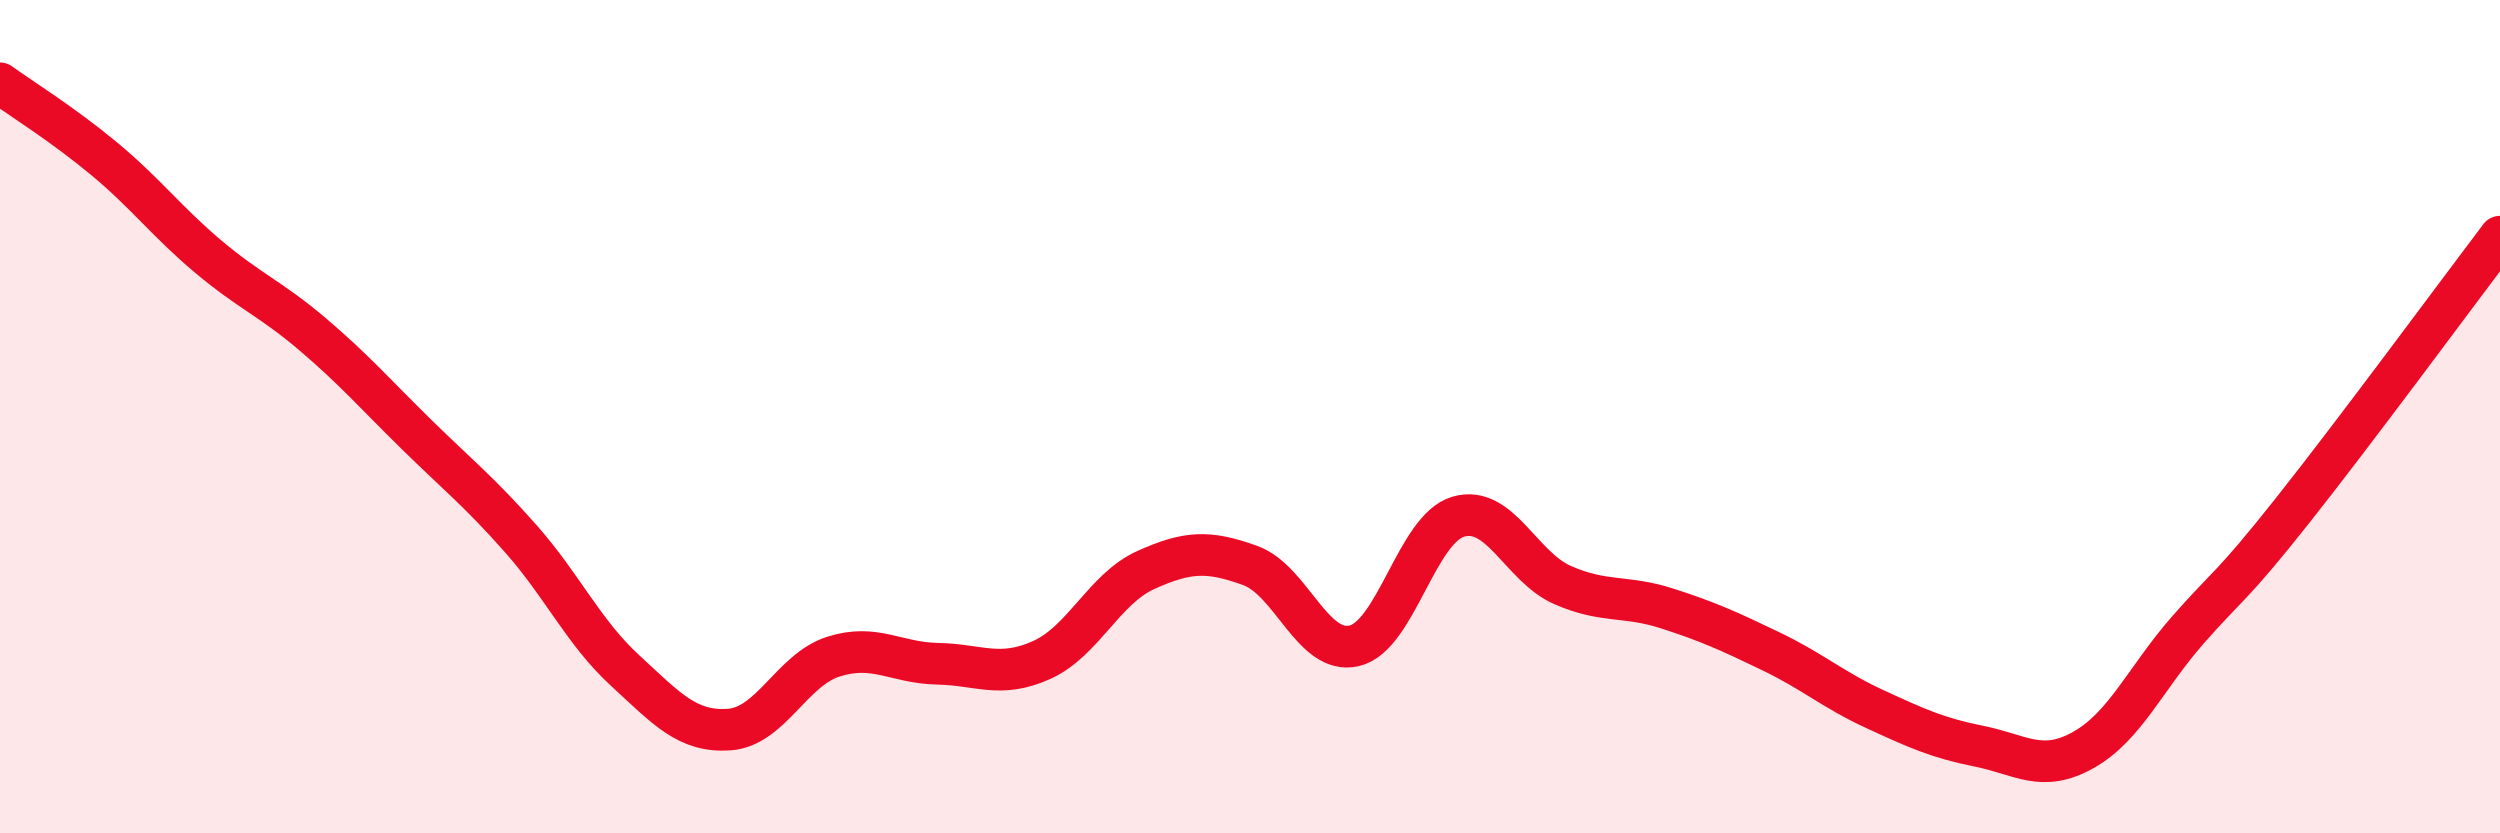
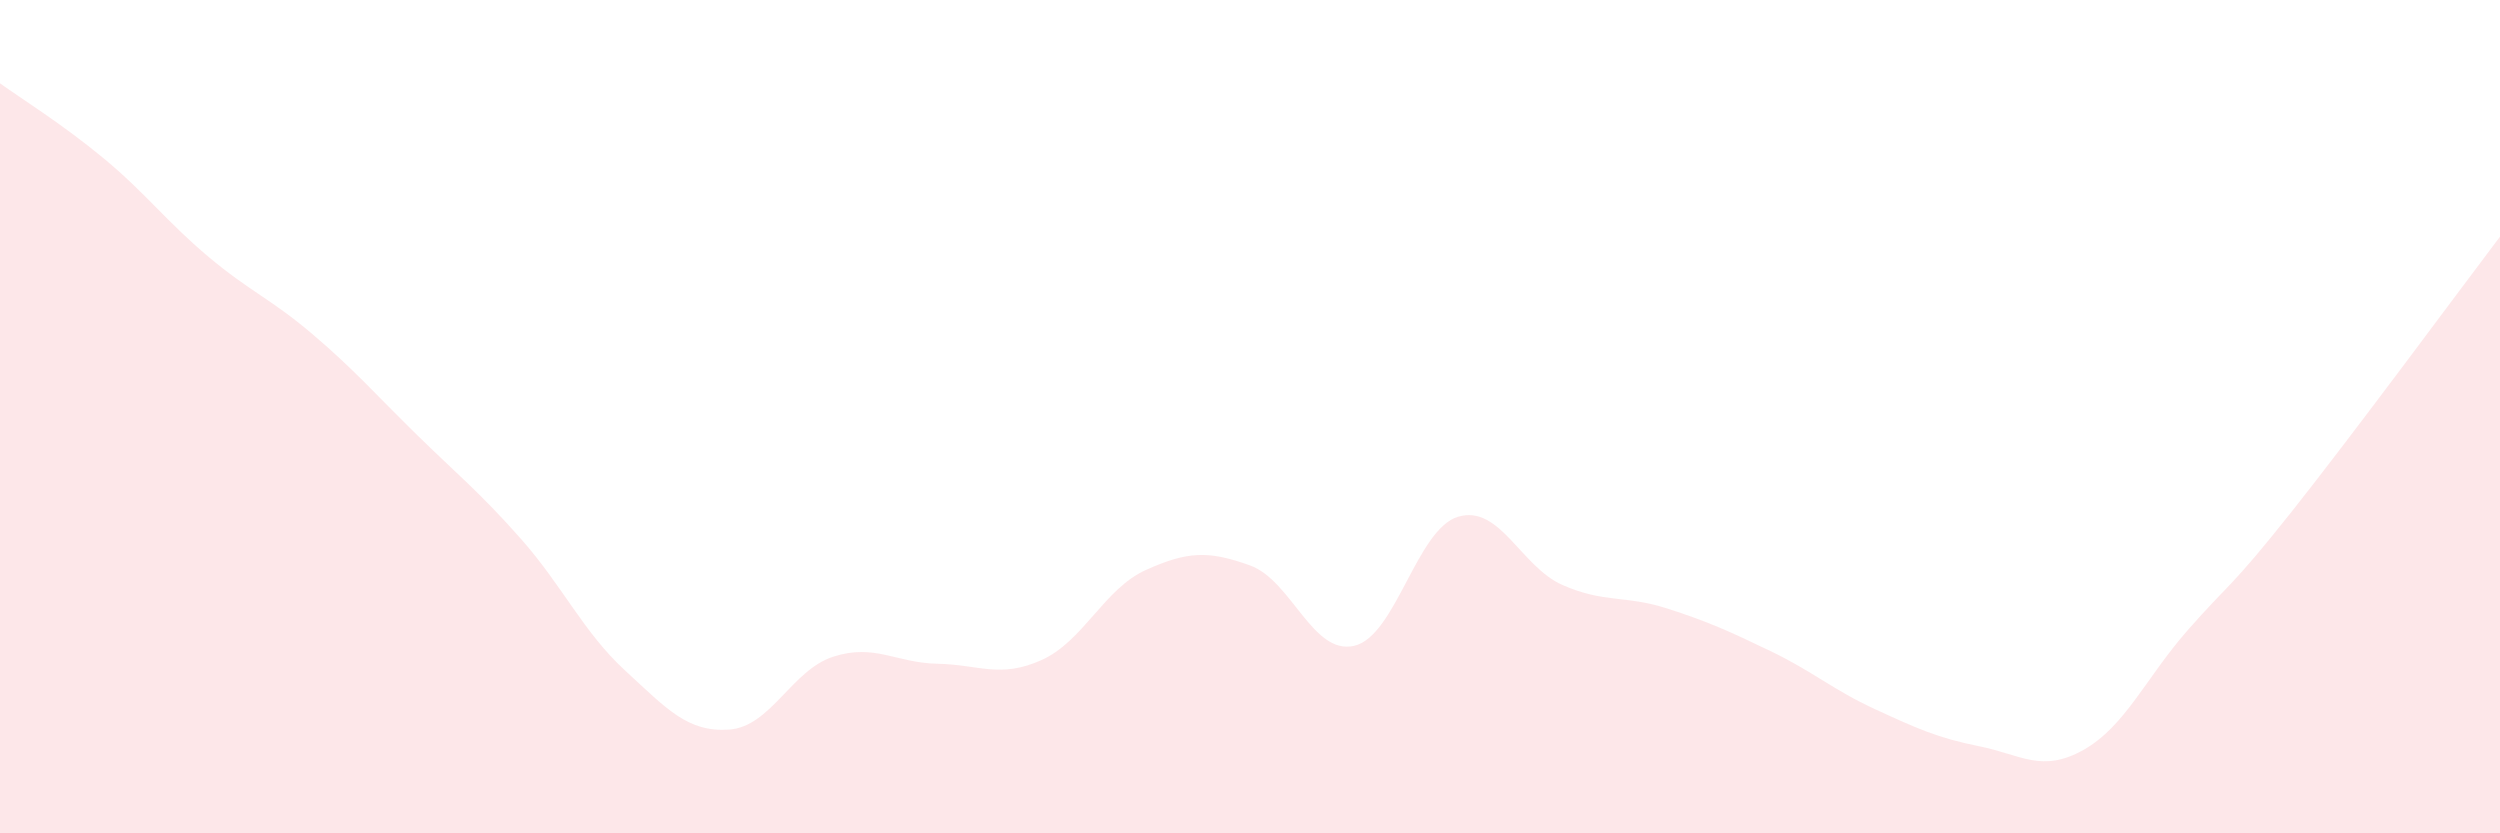
<svg xmlns="http://www.w3.org/2000/svg" width="60" height="20" viewBox="0 0 60 20">
  <path d="M 0,2 C 0.5,2.36 1.5,2.98 2.5,3.81 C 3.5,4.64 4,5.32 5,6.16 C 6,7 6.5,7.17 7.5,8.02 C 8.5,8.87 9,9.45 10,10.43 C 11,11.41 11.5,11.8 12.5,12.93 C 13.5,14.06 14,15.17 15,16.09 C 16,17.01 16.5,17.58 17.5,17.51 C 18.5,17.44 19,16.08 20,15.76 C 21,15.44 21.5,15.91 22.5,15.93 C 23.5,15.95 24,16.29 25,15.84 C 26,15.39 26.5,14.13 27.5,13.68 C 28.5,13.23 29,13.21 30,13.57 C 31,13.93 31.5,15.73 32.5,15.5 C 33.5,15.27 34,12.69 35,12.4 C 36,12.11 36.5,13.6 37.5,14.04 C 38.5,14.48 39,14.28 40,14.6 C 41,14.92 41.5,15.15 42.5,15.63 C 43.5,16.11 44,16.56 45,17.02 C 46,17.48 46.5,17.71 47.5,17.91 C 48.5,18.11 49,18.56 50,18 C 51,17.44 51.5,16.27 52.5,15.13 C 53.5,13.99 53.5,14.17 55,12.28 C 56.5,10.39 59,7 60,5.68L60 20L0 20Z" fill="#EB0A25" opacity="0.1" stroke-linecap="round" stroke-linejoin="round" />
-   <path d="M 0,2 C 0.5,2.36 1.5,2.98 2.5,3.81 C 3.5,4.64 4,5.32 5,6.16 C 6,7 6.5,7.17 7.5,8.02 C 8.5,8.87 9,9.45 10,10.43 C 11,11.41 11.5,11.8 12.5,12.93 C 13.5,14.06 14,15.17 15,16.09 C 16,17.01 16.5,17.58 17.5,17.51 C 18.5,17.44 19,16.08 20,15.76 C 21,15.44 21.5,15.91 22.5,15.93 C 23.5,15.95 24,16.29 25,15.84 C 26,15.39 26.5,14.13 27.5,13.68 C 28.5,13.23 29,13.21 30,13.57 C 31,13.93 31.5,15.73 32.5,15.5 C 33.5,15.27 34,12.69 35,12.4 C 36,12.11 36.5,13.6 37.5,14.04 C 38.5,14.48 39,14.28 40,14.6 C 41,14.92 41.5,15.15 42.5,15.63 C 43.5,16.11 44,16.56 45,17.02 C 46,17.48 46.5,17.71 47.5,17.91 C 48.5,18.11 49,18.56 50,18 C 51,17.44 51.5,16.27 52.5,15.13 C 53.5,13.99 53.5,14.17 55,12.28 C 56.5,10.39 59,7 60,5.68" stroke="#EB0A25" stroke-width="1" fill="none" stroke-linecap="round" stroke-linejoin="round" />
</svg>